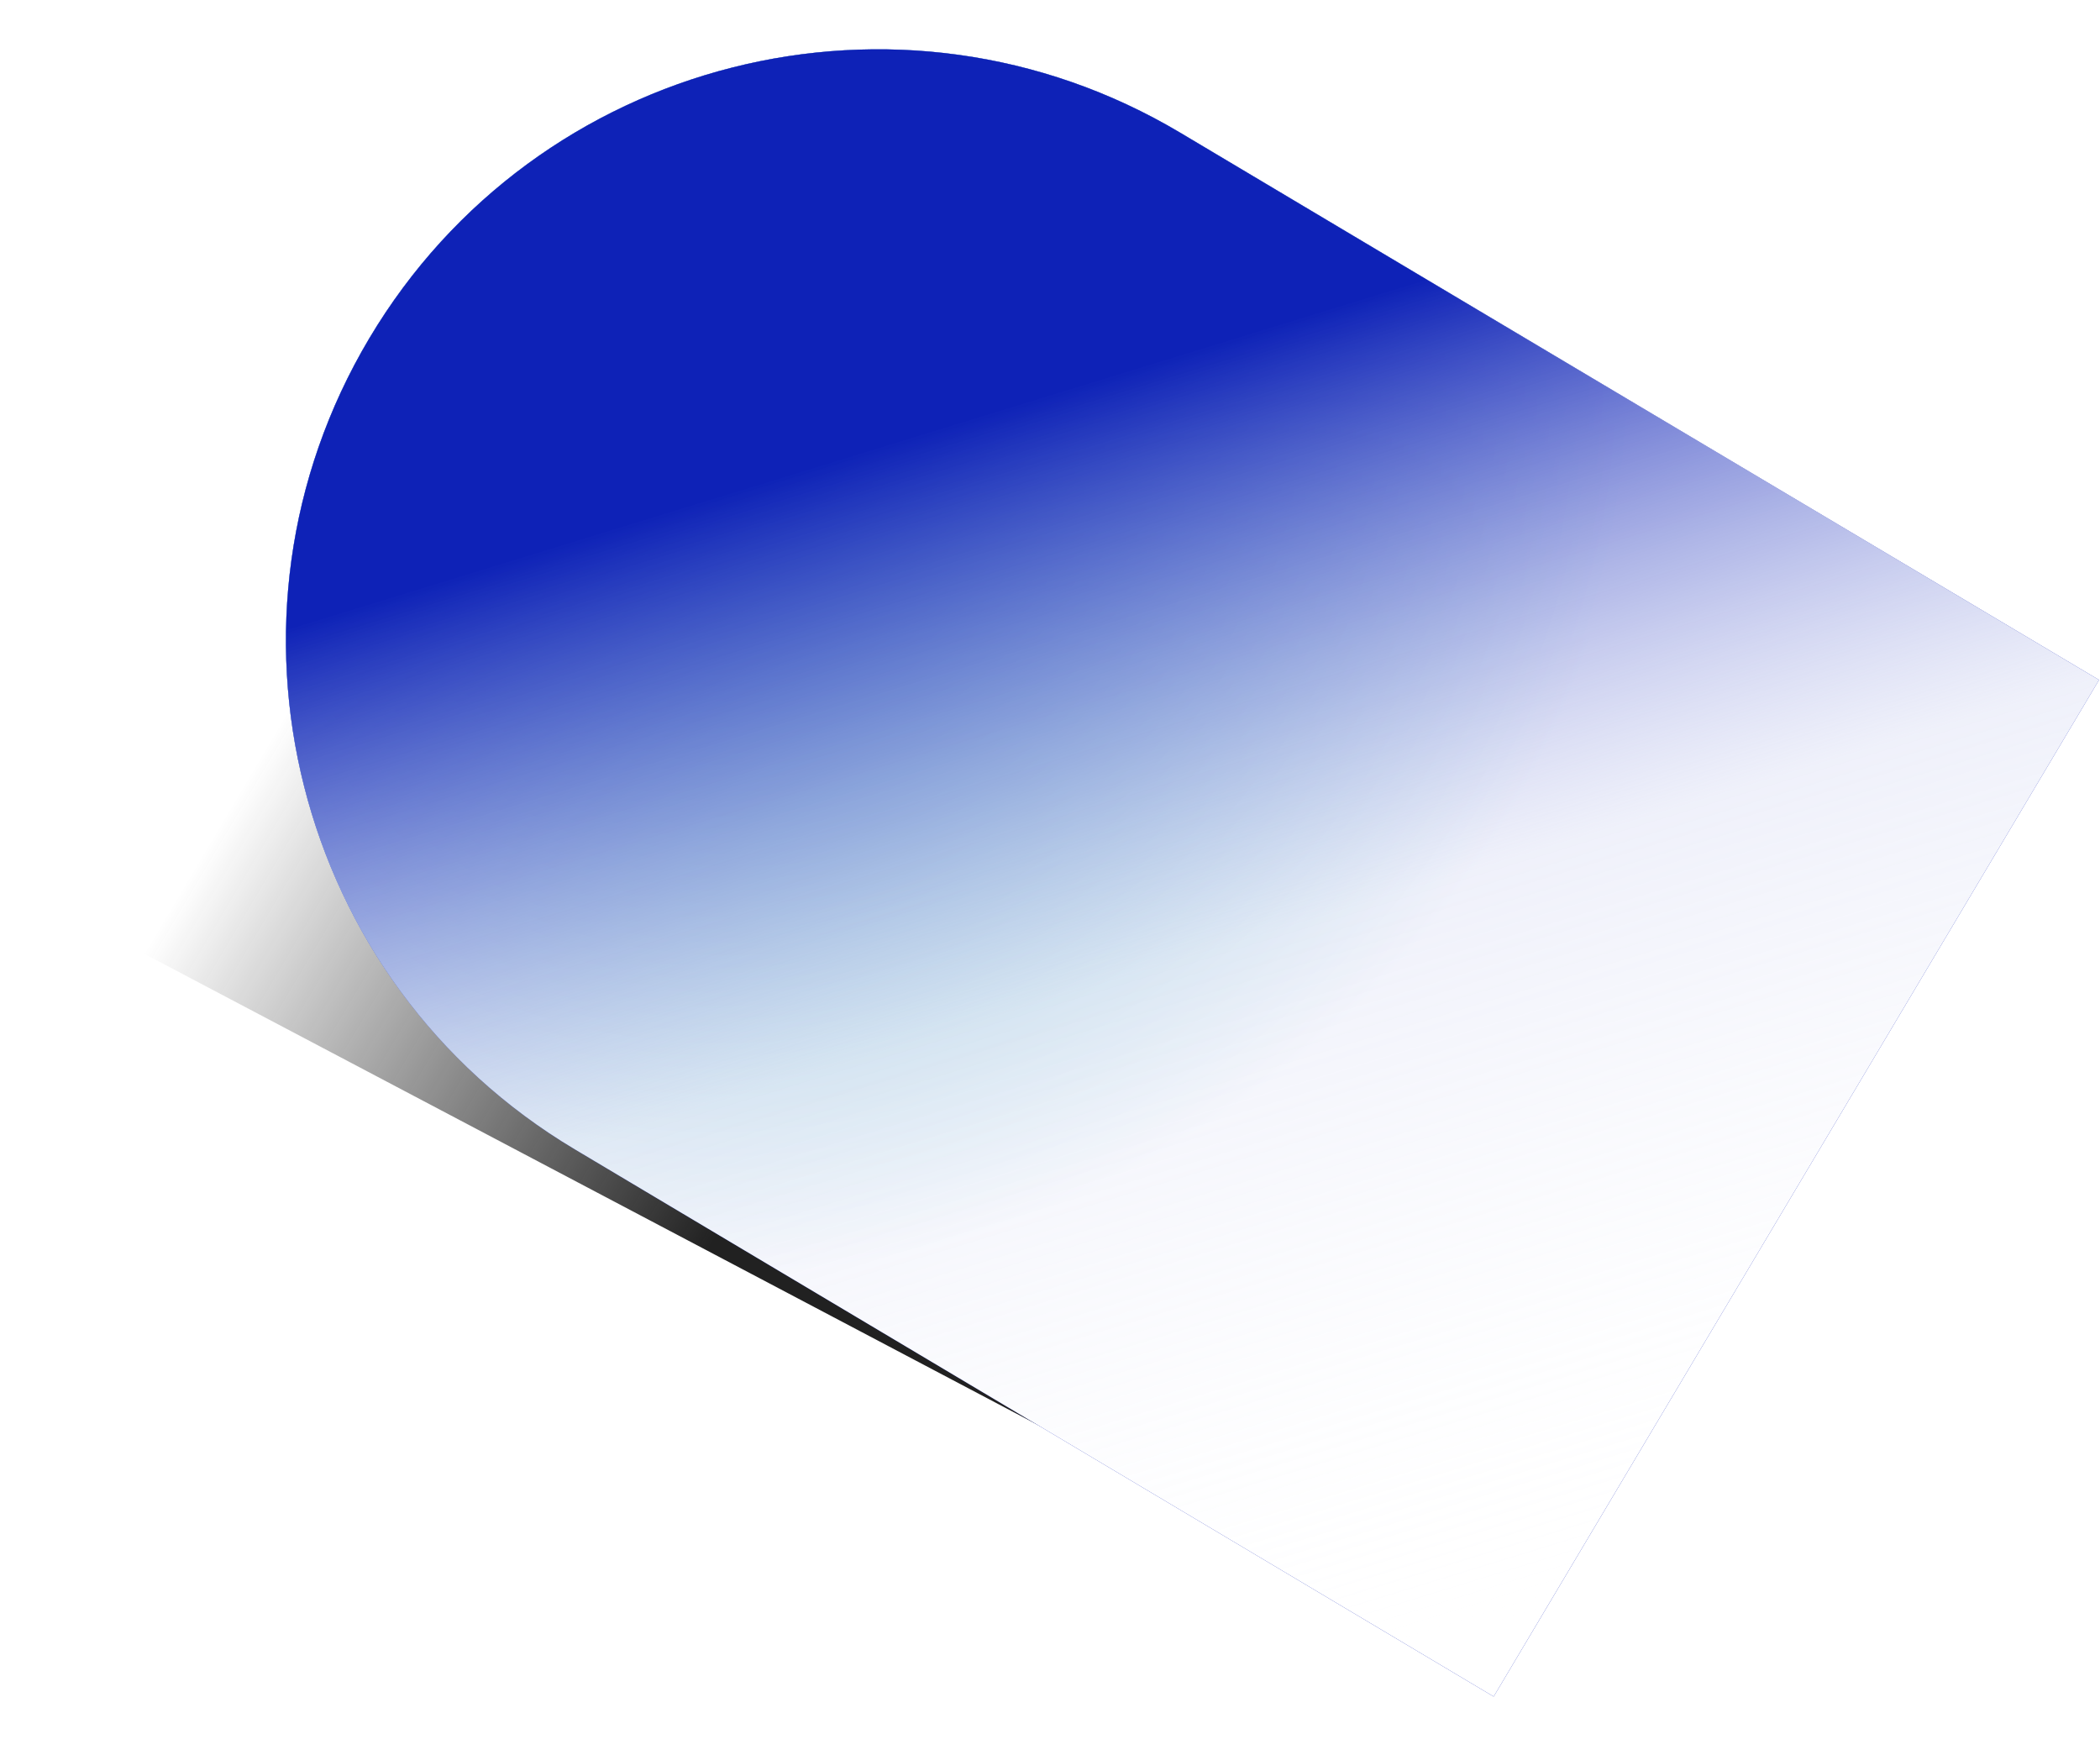
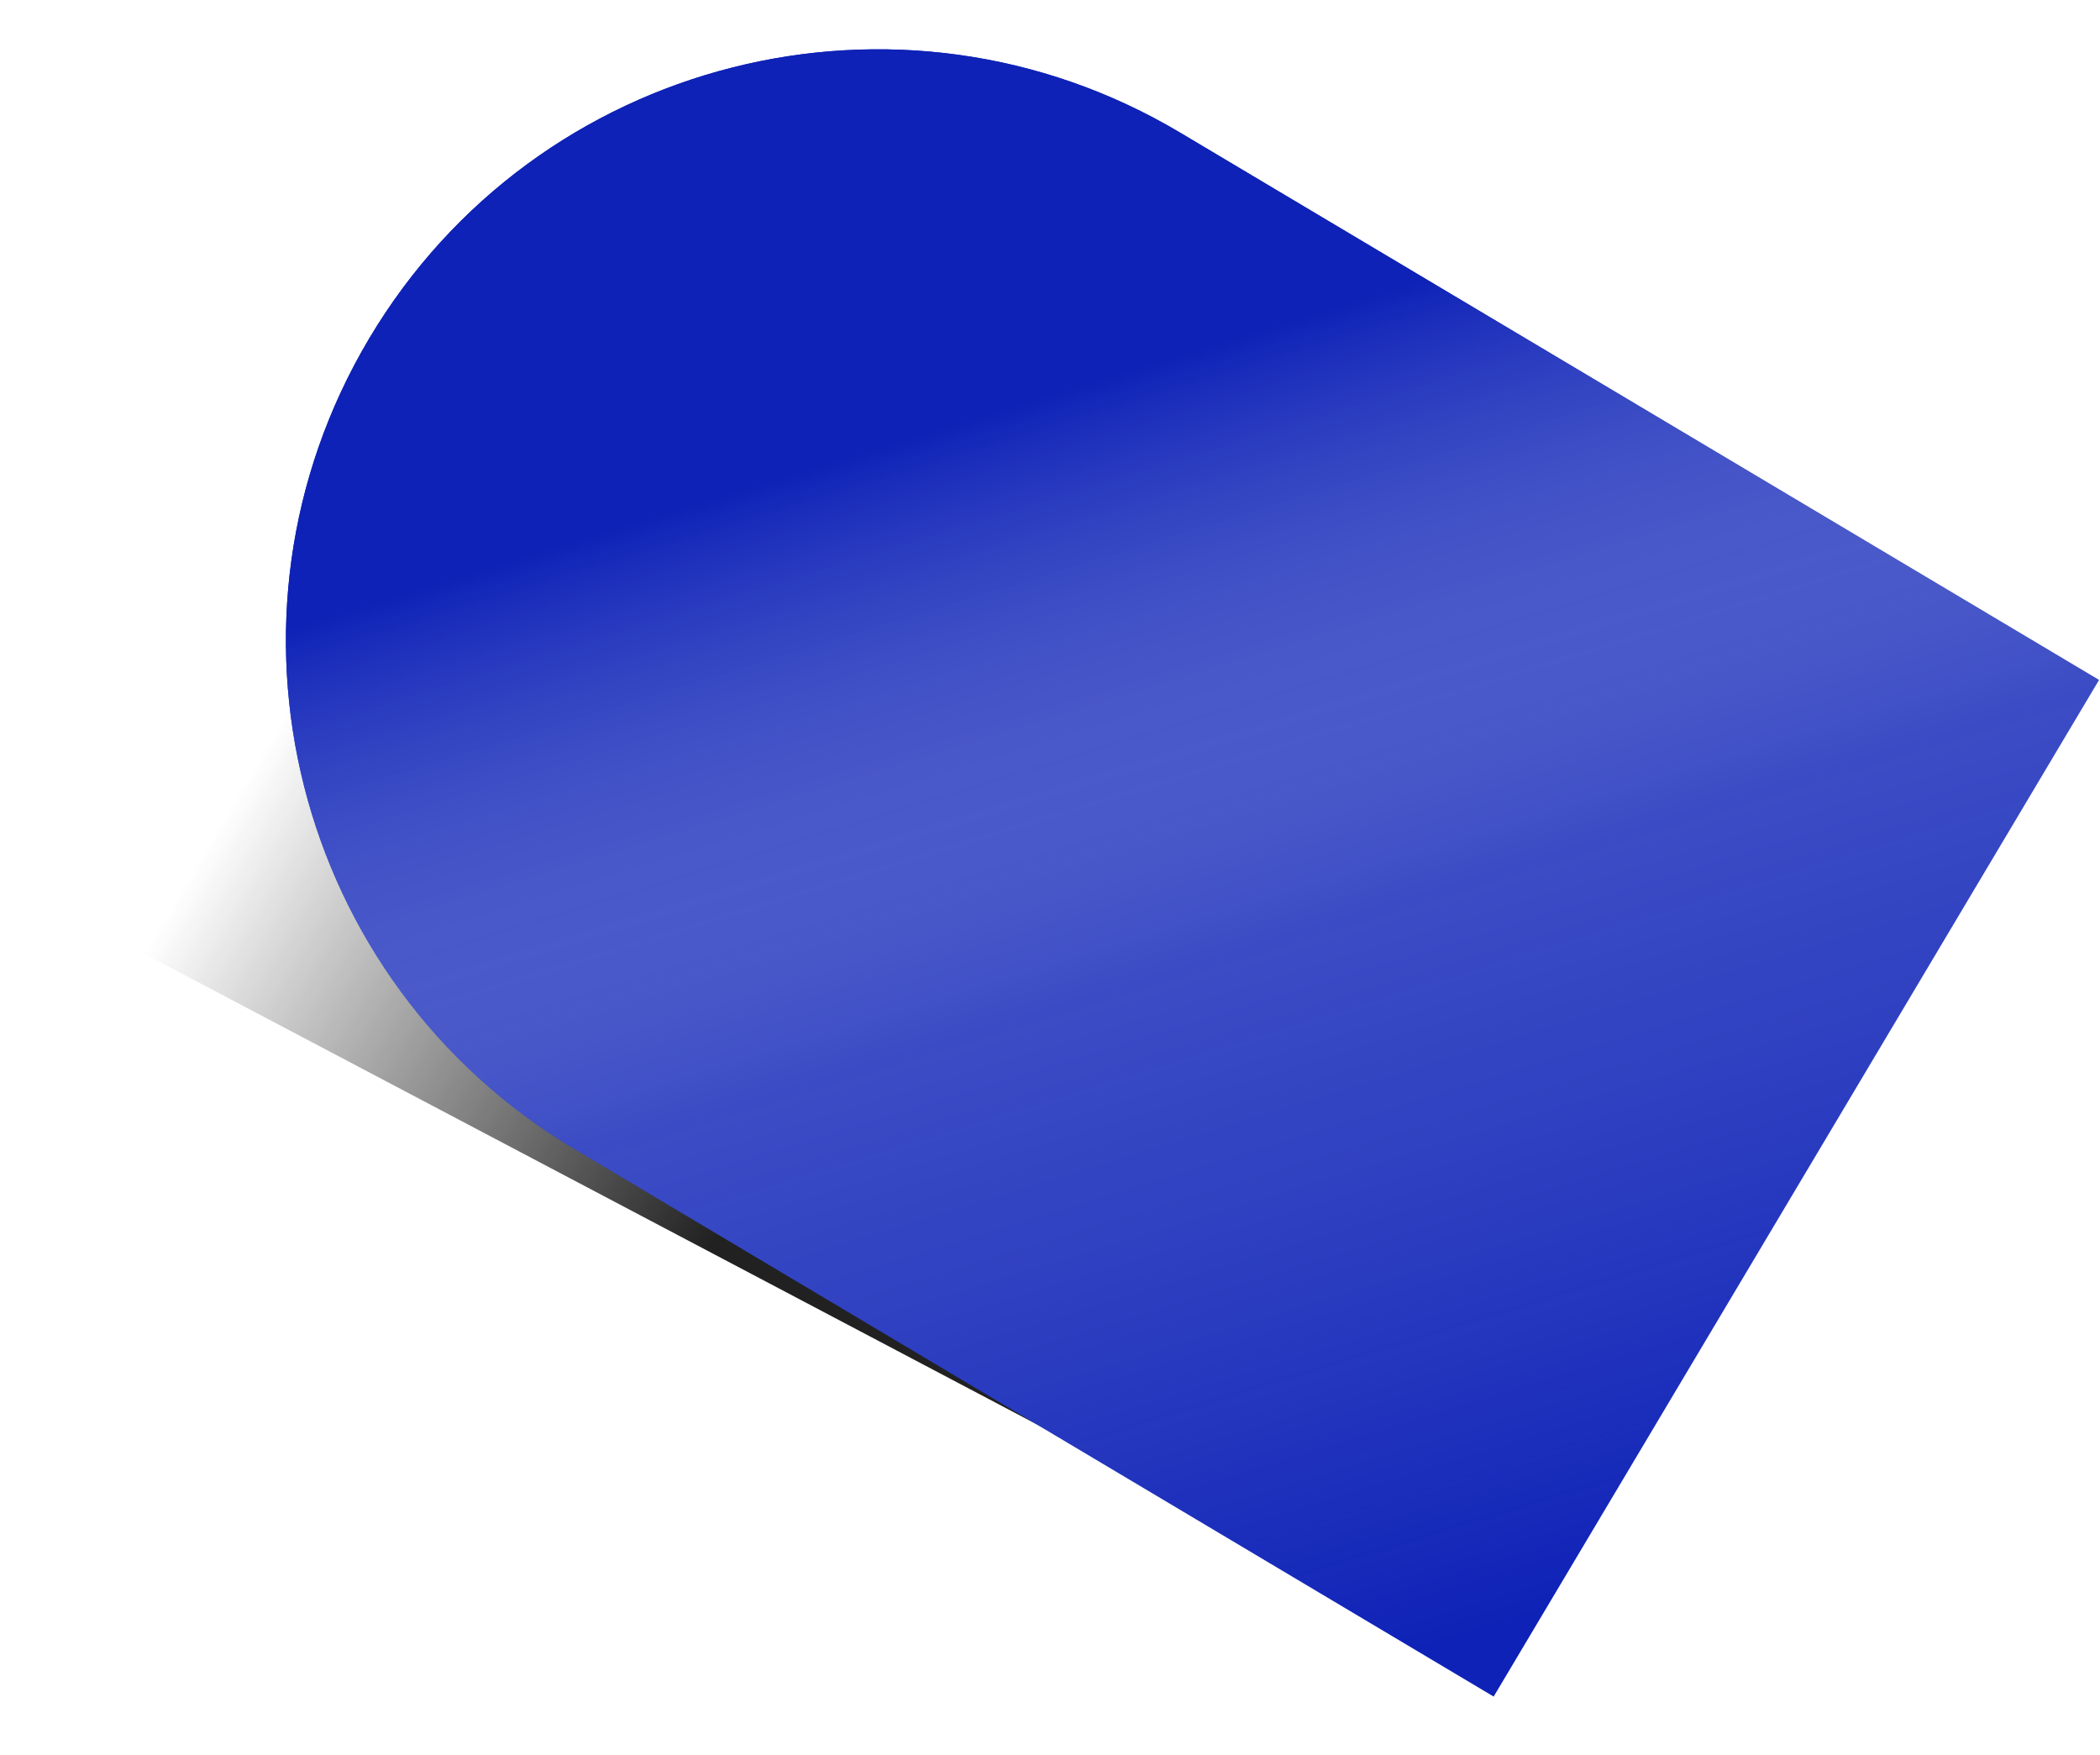
<svg xmlns="http://www.w3.org/2000/svg" width="213" height="178" viewBox="0 0 213 178" fill="none">
  <g filter="url(#filter0_f)">
    <path d="M56.613 10.361L196.945 84.343L149.053 167.594L8.721 93.612L56.613 10.361Z" fill="url(#paint0_linear)" style="mix-blend-mode:overlay" />
  </g>
  <path fill-rule="evenodd" clip-rule="evenodd" d="M119.752 13.483L212.9 68.955L151.5 172.057L58.309 116.56C29.838 99.605 20.503 62.781 37.458 34.309C54.413 5.839 91.238 -3.497 119.709 13.458C119.723 13.466 119.737 13.475 119.752 13.483Z" fill="#0E22B7" />
-   <path fill-rule="evenodd" clip-rule="evenodd" d="M119.709 13.458L212.9 68.955L151.5 172.057L58.309 116.56C29.838 99.606 20.503 62.781 37.458 34.309C54.413 5.839 91.238 -3.497 119.709 13.458Z" fill="url(#paint1_radial)" style="mix-blend-mode:soft-light" />
  <path fill-rule="evenodd" clip-rule="evenodd" d="M119.709 13.458L212.9 68.955L151.5 172.057L58.309 116.56C29.838 99.606 20.503 62.781 37.458 34.309C54.413 5.839 91.238 -3.497 119.709 13.458Z" fill="url(#paint2_linear)" style="mix-blend-mode:overlay" />
  <defs>
    <filter id="filter0_f" x="0.972" y="0.719" width="203.722" height="176.517" filterUnits="userSpaceOnUse" color-interpolation-filters="sRGB">
      <feFlood flood-opacity="0" result="BackgroundImageFix" />
      <feBlend mode="normal" in="SourceGraphic" in2="BackgroundImageFix" result="shape" />
      <feGaussianBlur stdDeviation="2.5" result="effect1_foregroundBlur" />
    </filter>
    <linearGradient id="paint0_linear" x1="23.879" y1="81.006" x2="79.448" y2="113.972" gradientUnits="userSpaceOnUse">
      <stop stop-color="#212121" stop-opacity="0" />
      <stop offset="0.519" stop-color="#212121" stop-opacity="0.519" />
      <stop offset="1" stop-color="#212121" />
    </linearGradient>
    <radialGradient id="paint1_radial" cx="0" cy="0" r="1" gradientUnits="userSpaceOnUse" gradientTransform="translate(79 45) rotate(53.973) scale(81.609 89.837)">
      <stop stop-color="#72BDCF" />
      <stop offset="1" stop-color="white" />
    </radialGradient>
    <linearGradient id="paint2_linear" x1="90" y1="45" x2="129" y2="172" gradientUnits="userSpaceOnUse">
      <stop stop-color="#0E22B7" />
      <stop offset="0.443" stop-color="#C1C7ED" stop-opacity="0.255" />
      <stop offset="1" stop-color="white" stop-opacity="0" />
    </linearGradient>
  </defs>
</svg>